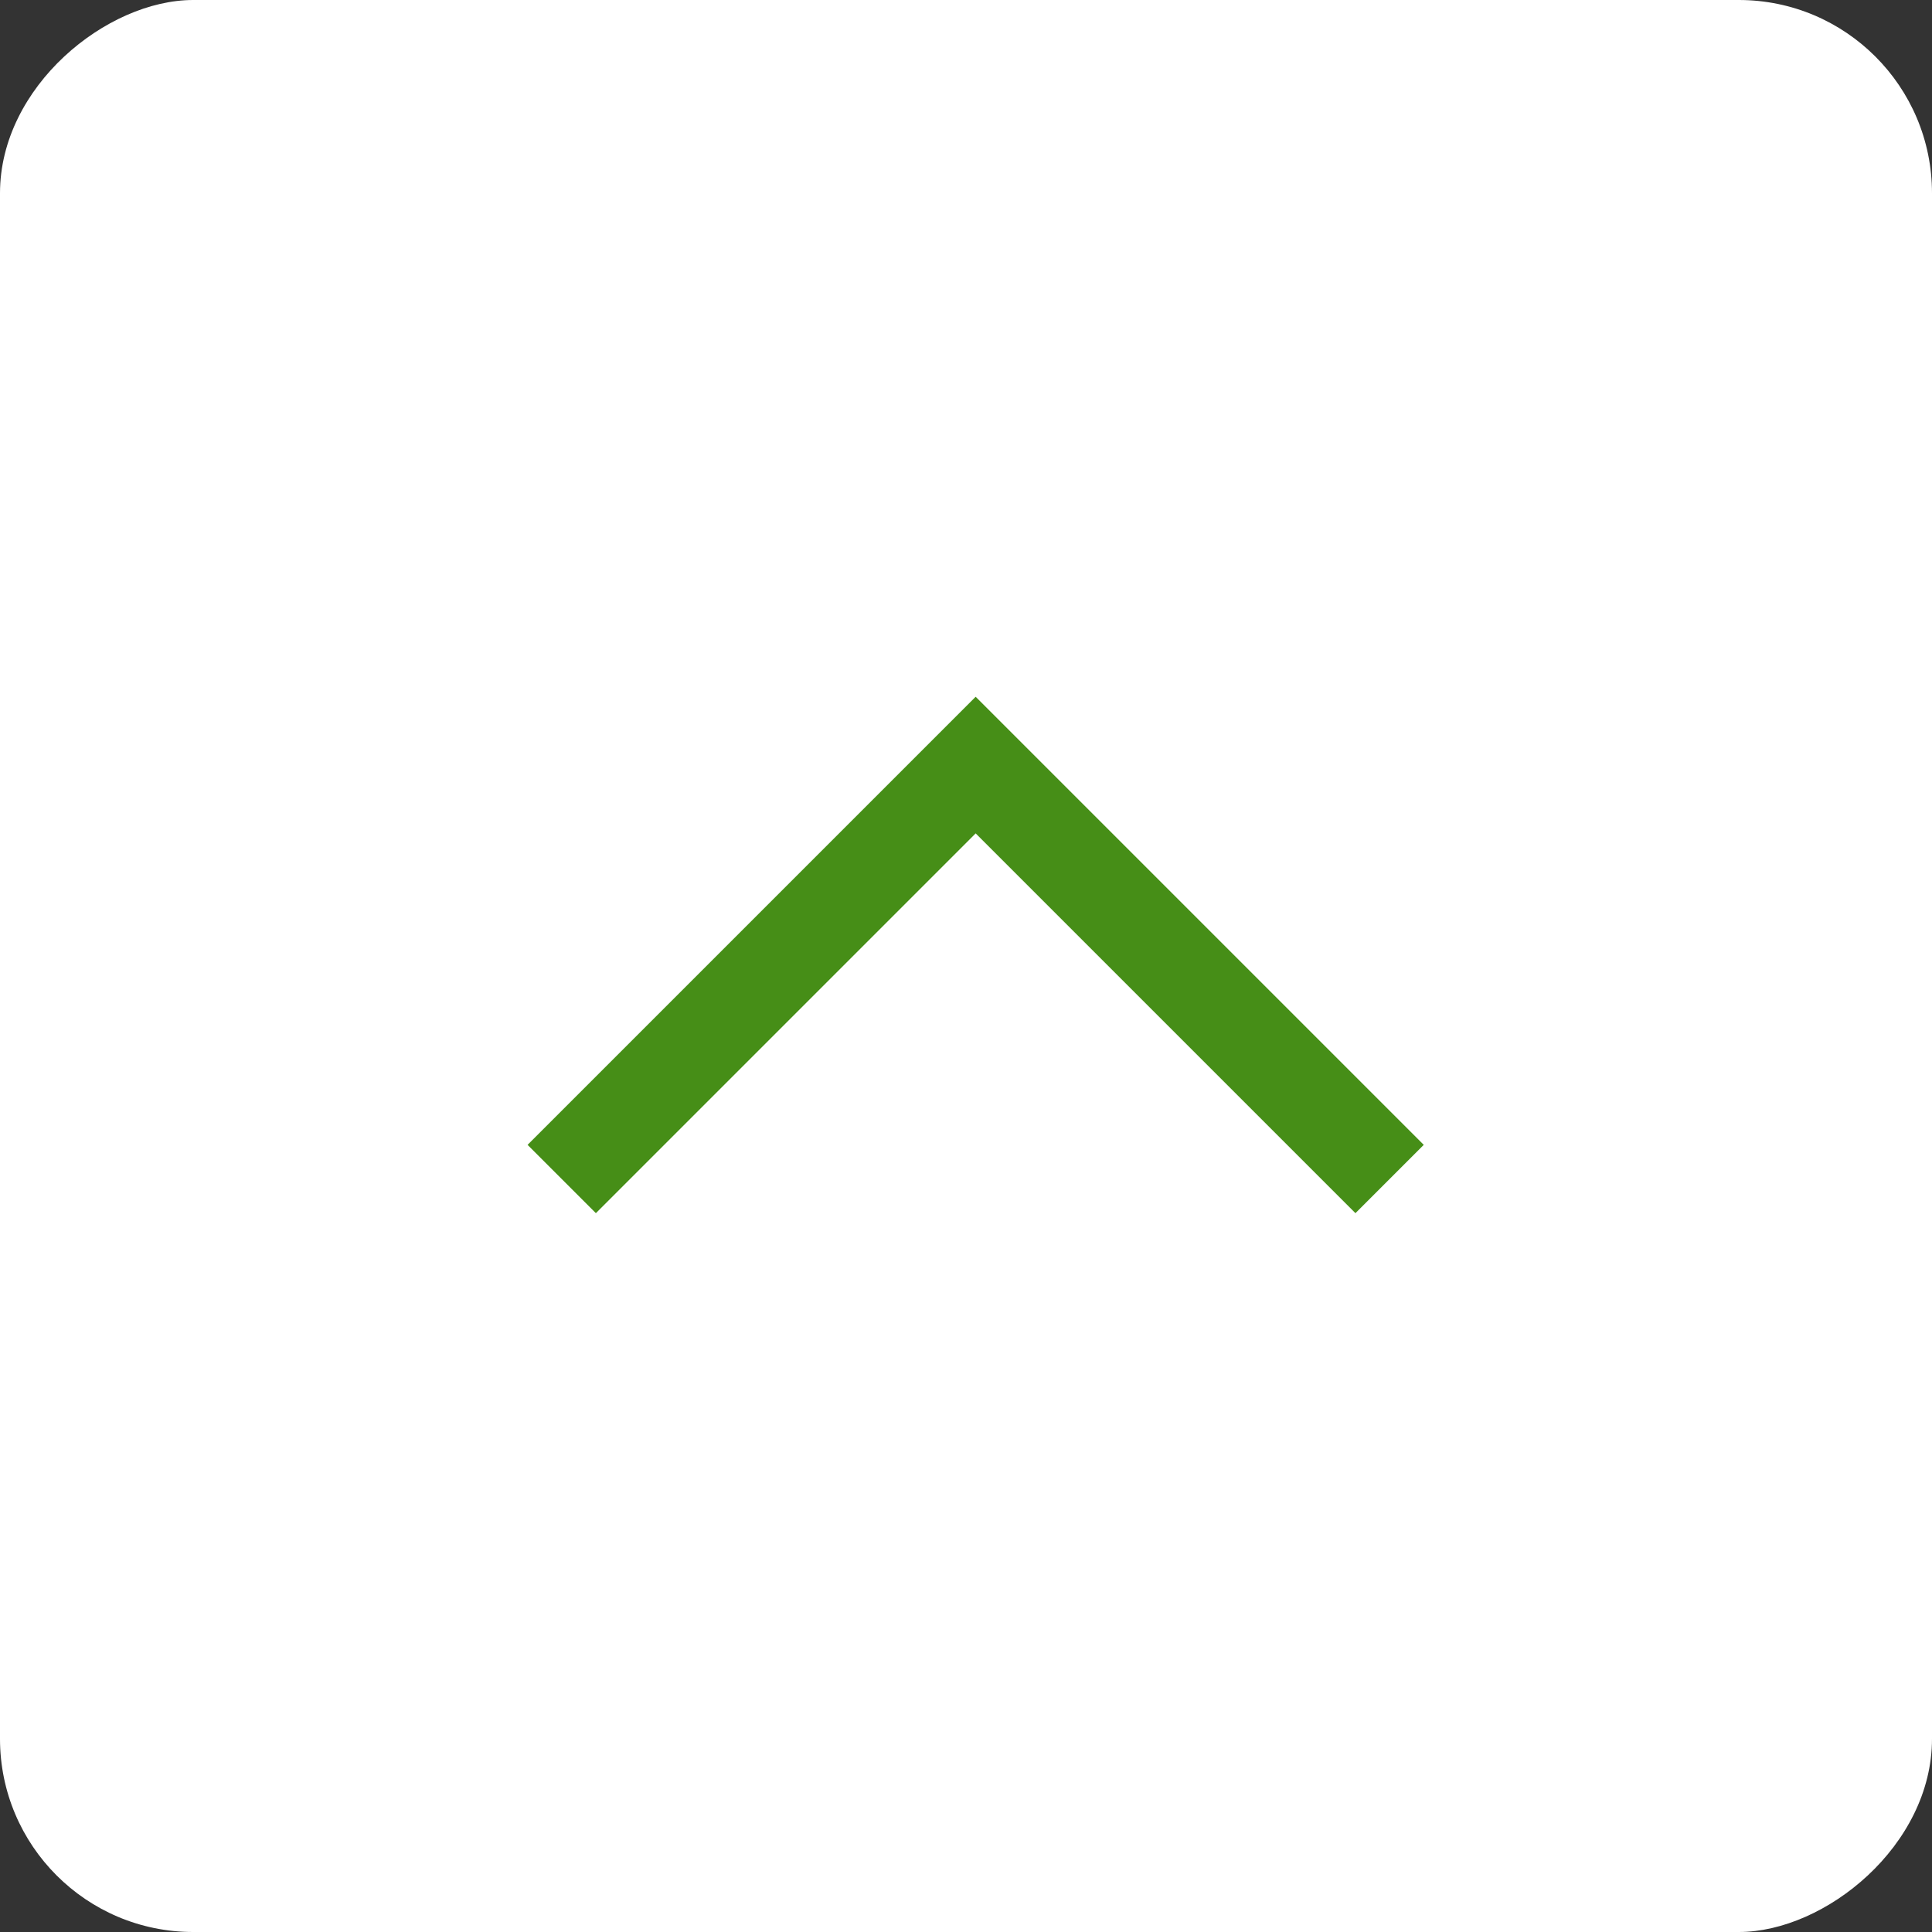
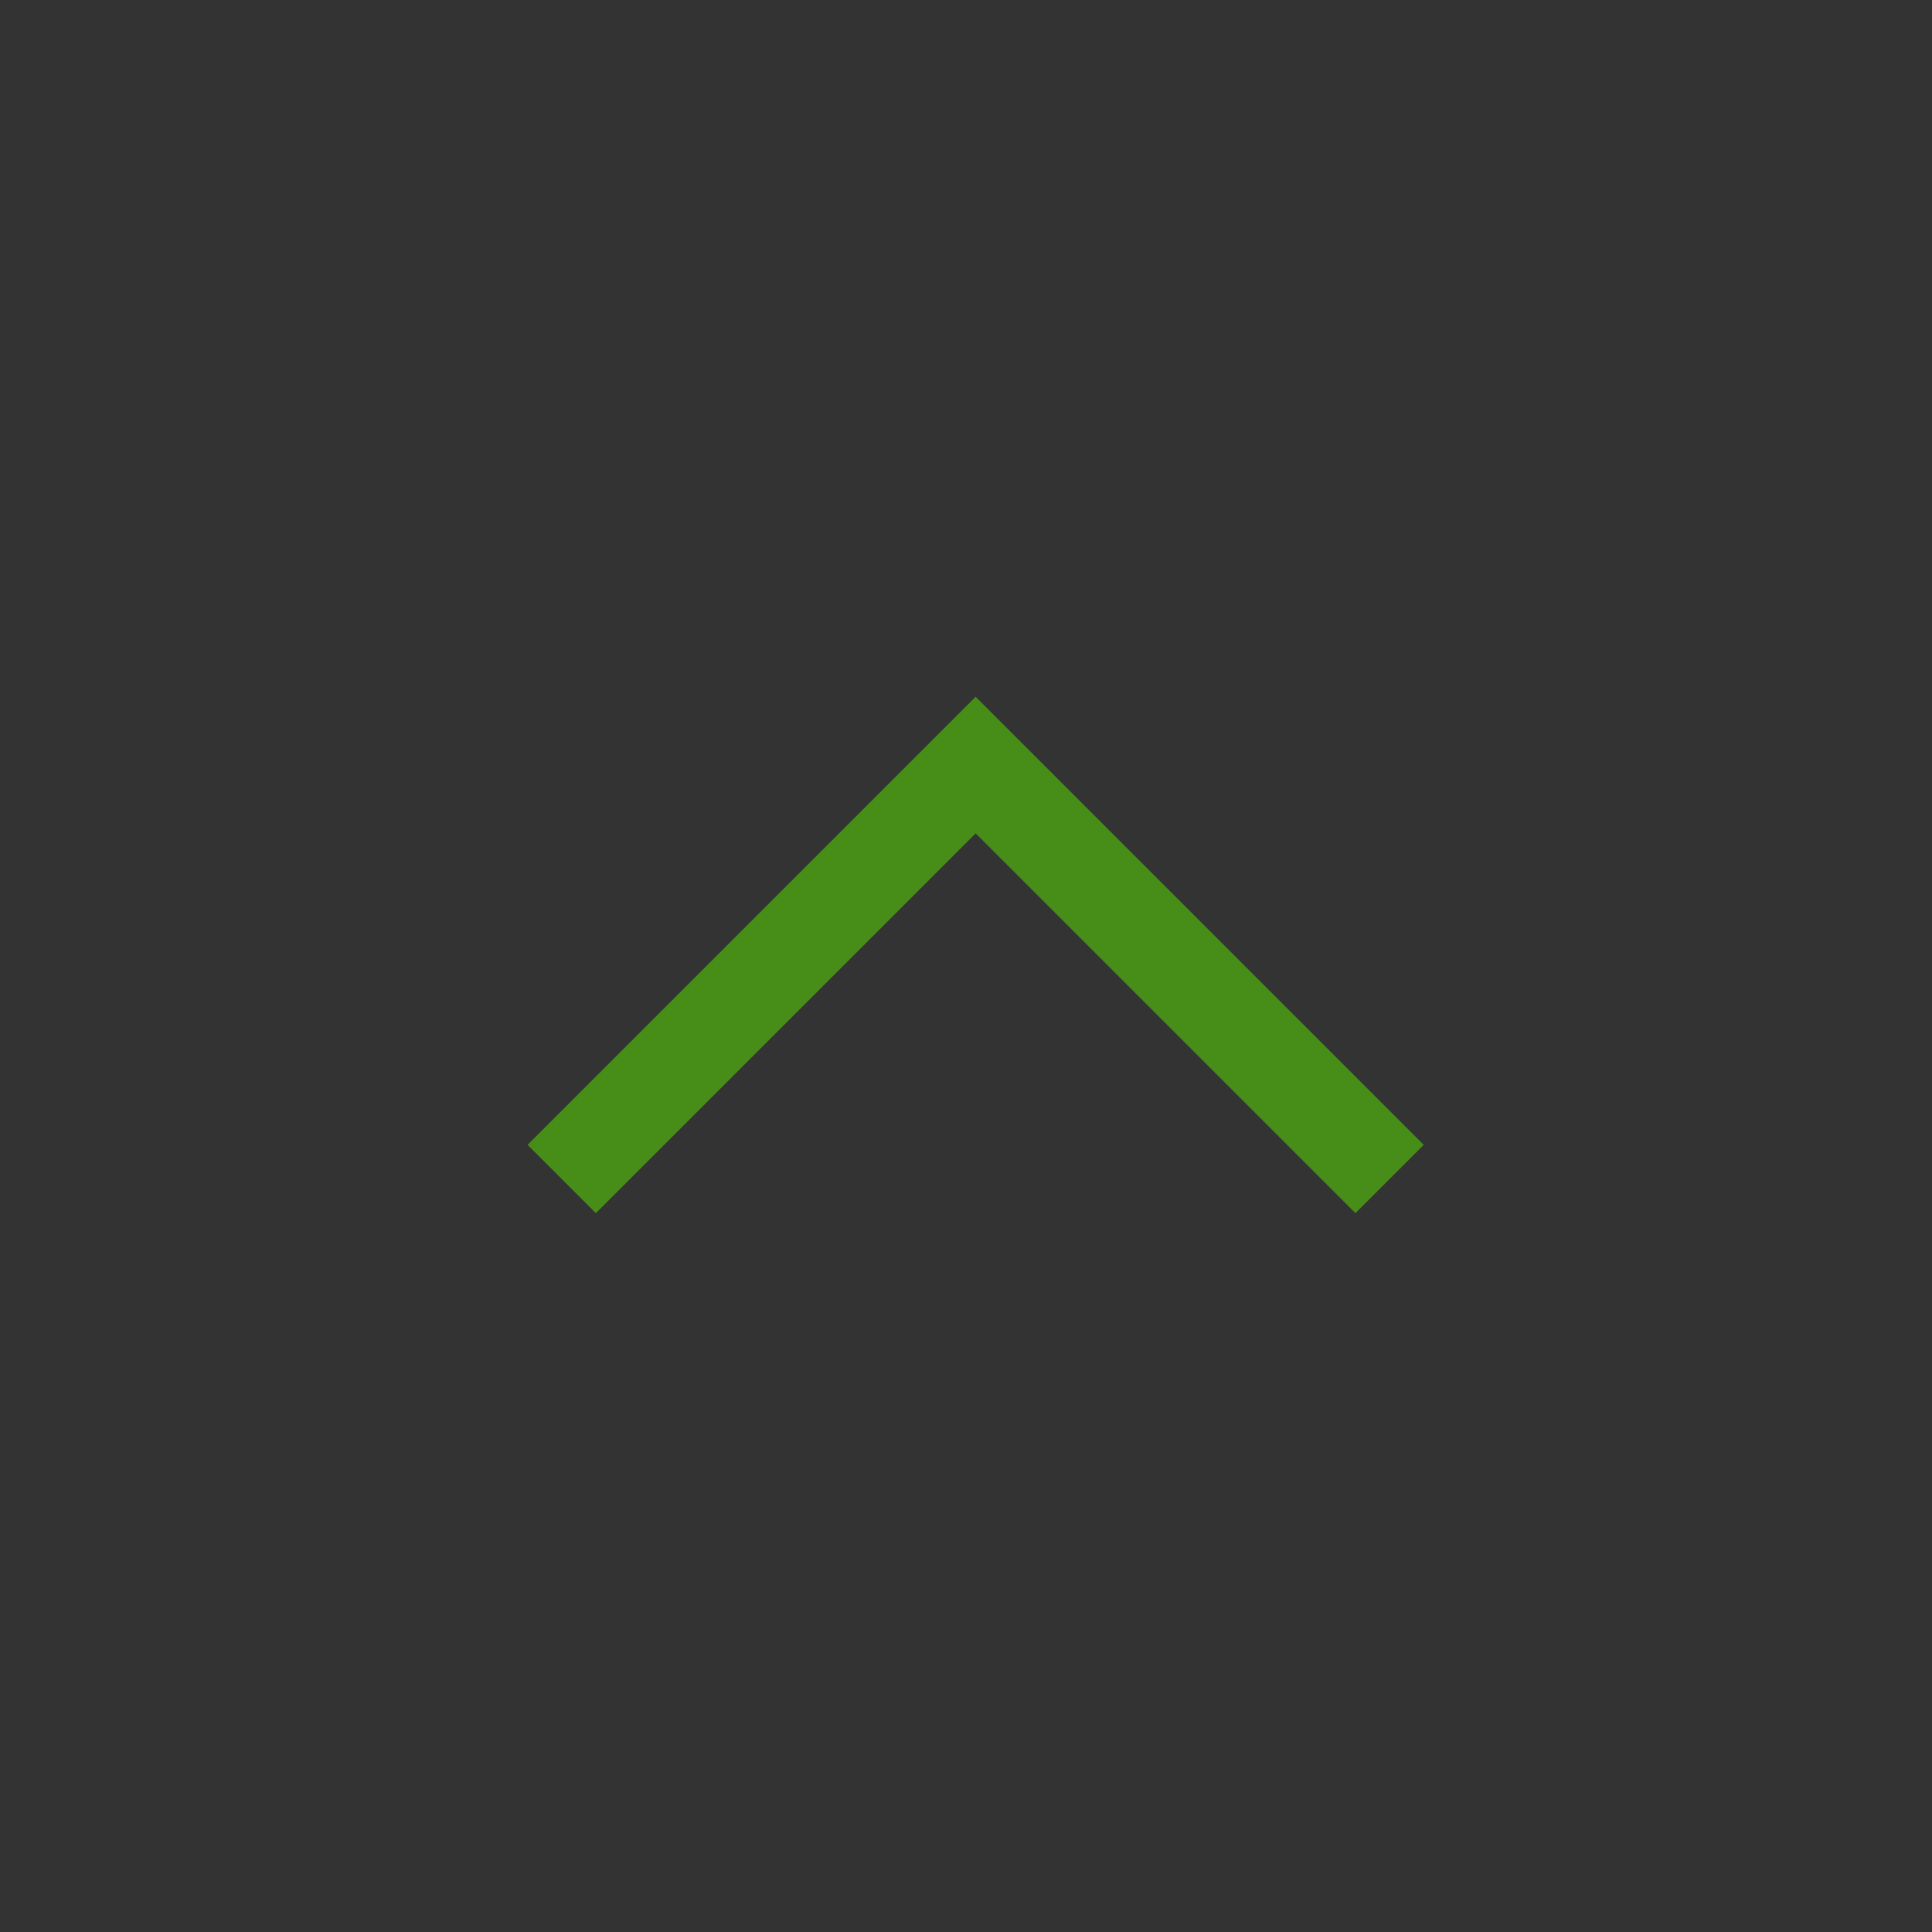
<svg xmlns="http://www.w3.org/2000/svg" id="Layer_1" data-name="Layer 1" width="40" height="40" viewBox="0 0 40 40">
  <rect x="0" y="0" width="40" height="40" fill="#333333" stroke="none" />
  <defs>
    <style>
      .cls-1 {
        fill: #fff;
      }

      .cls-2 {
        fill: none;
        stroke: #468e17;
        stroke-miterlimit: 10;
        stroke-width: 2px;
        fill-rule: evenodd;
      }
    </style>
  </defs>
  <title>pagetop</title>
  <g>
-     <rect class="cls-1" x="-1435.72" y="364.98" width="40" height="40" rx="4" transform="translate(-364.98 -1395.72) rotate(-90)" />
    <polyline class="cls-2" points="11.63 24.41 20.2 15.84 28.77 24.41" />
  </g>
</svg>